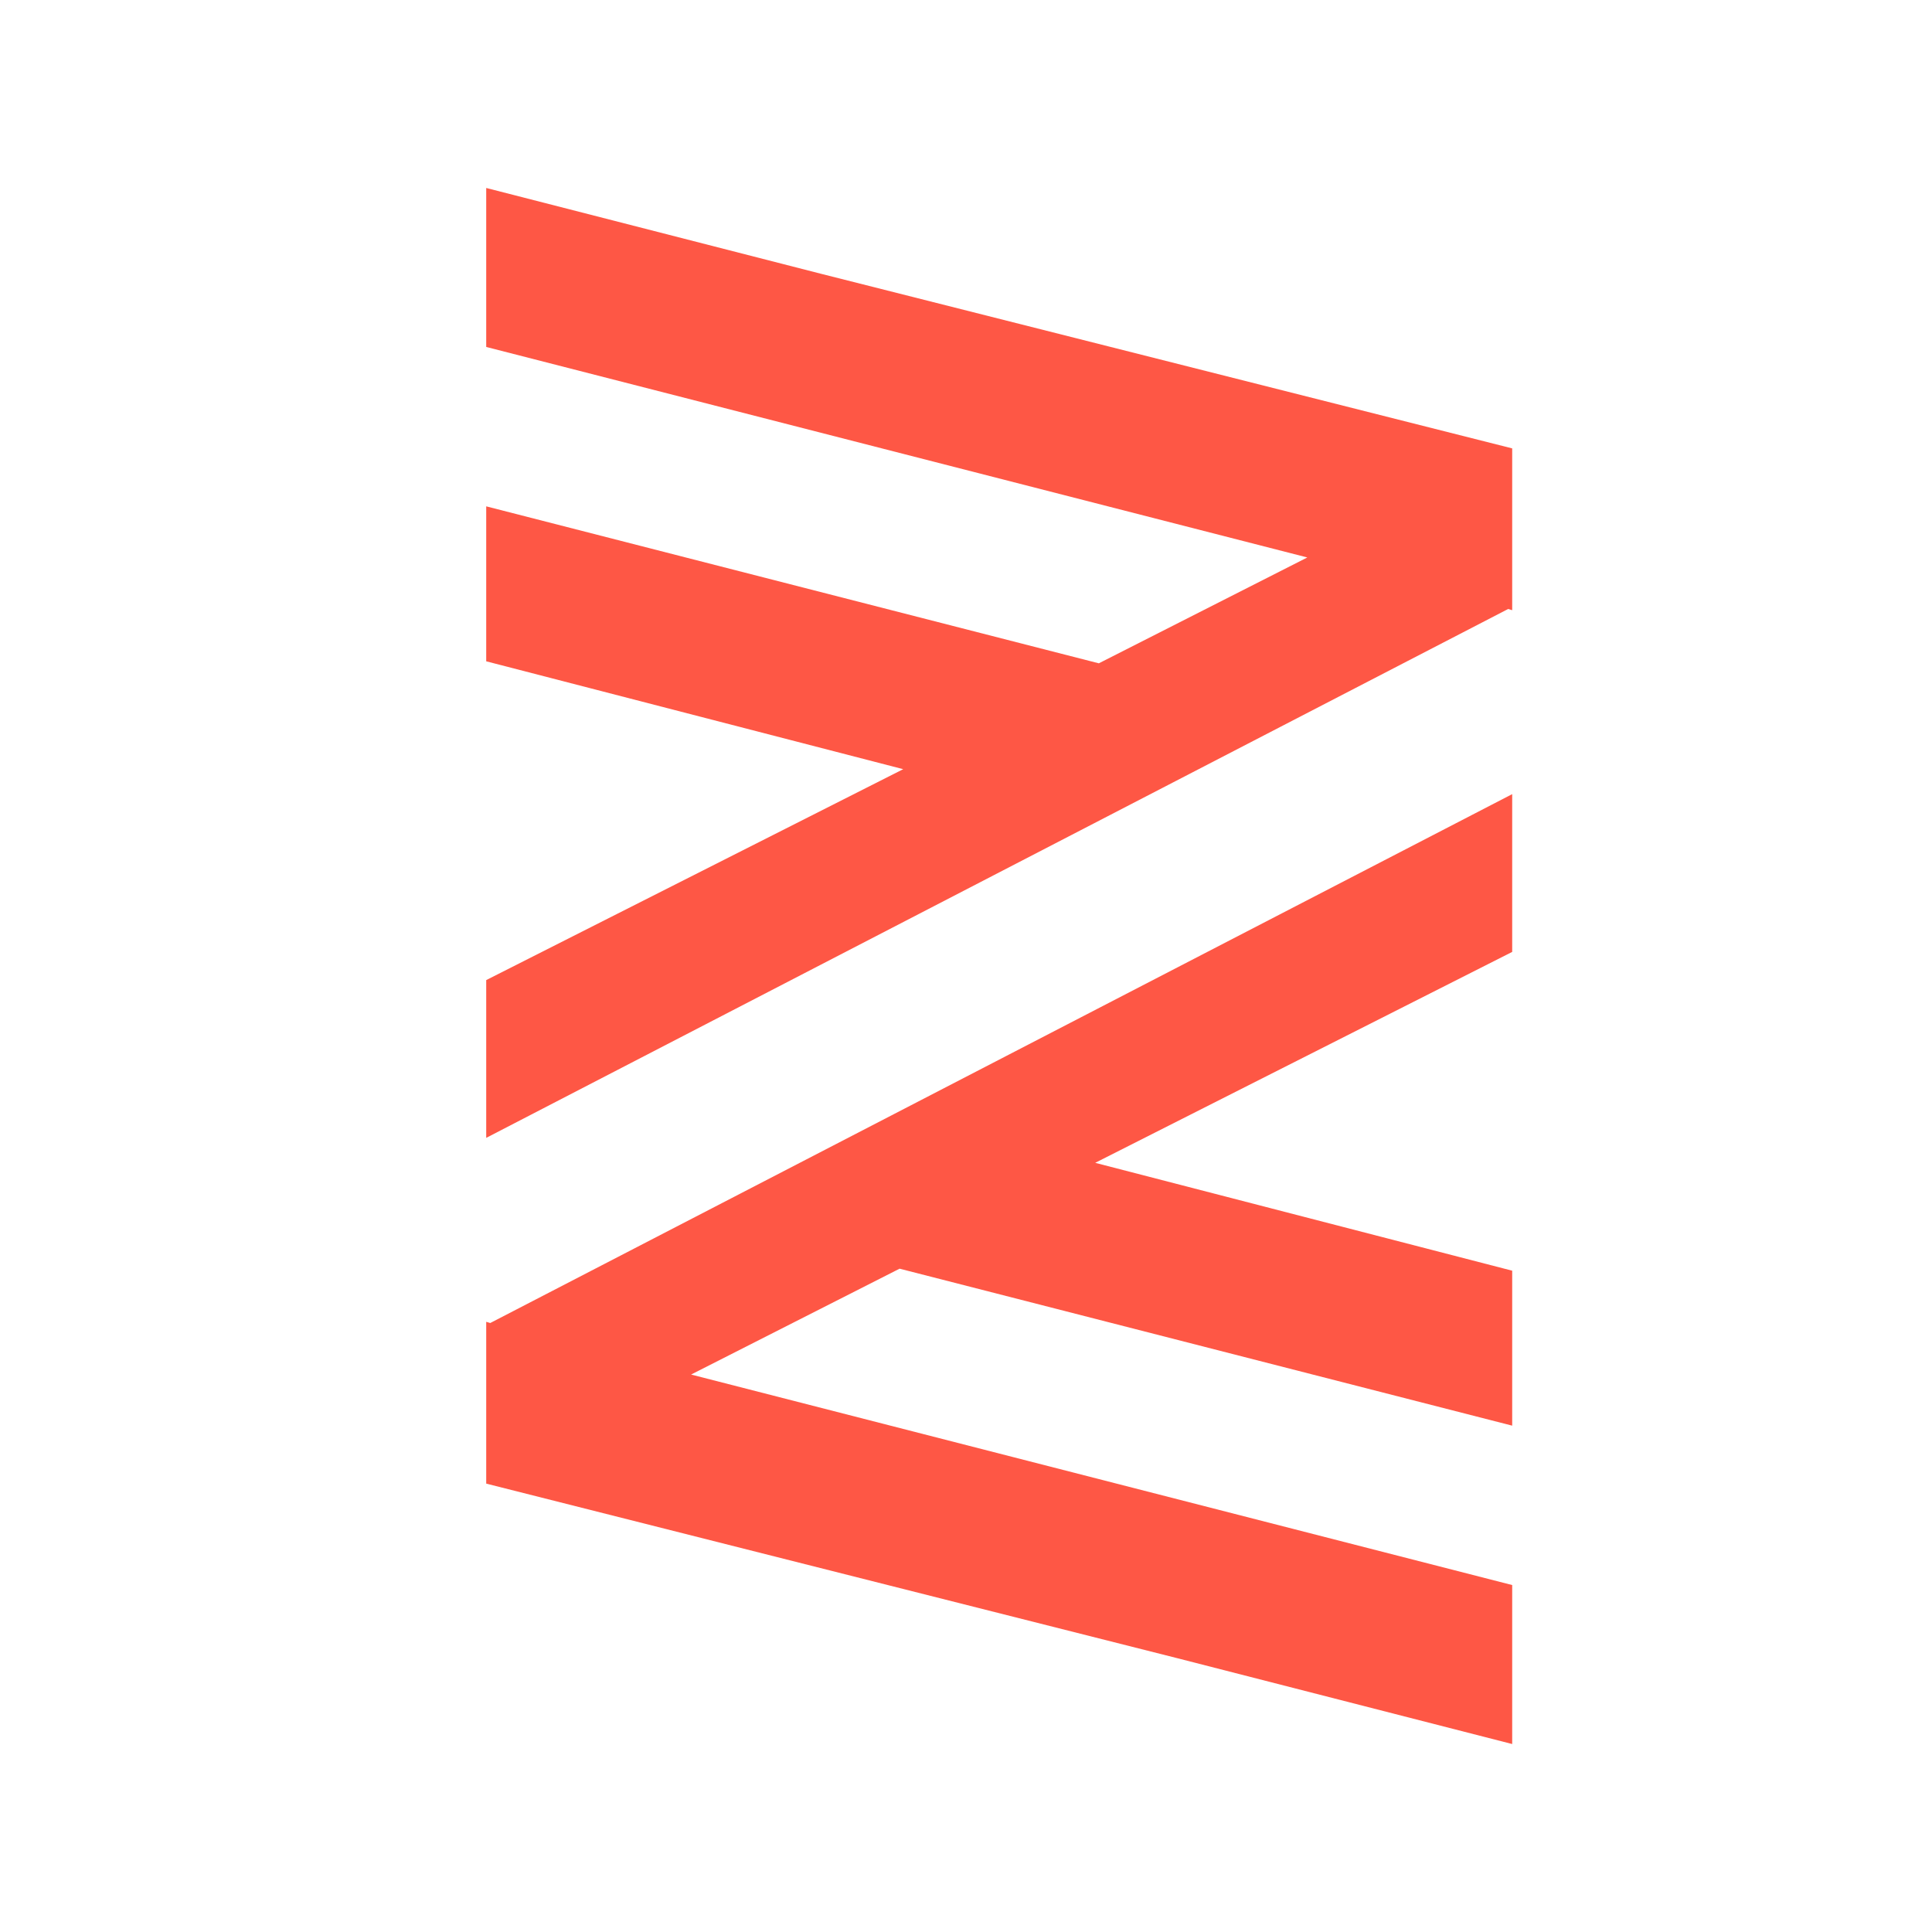
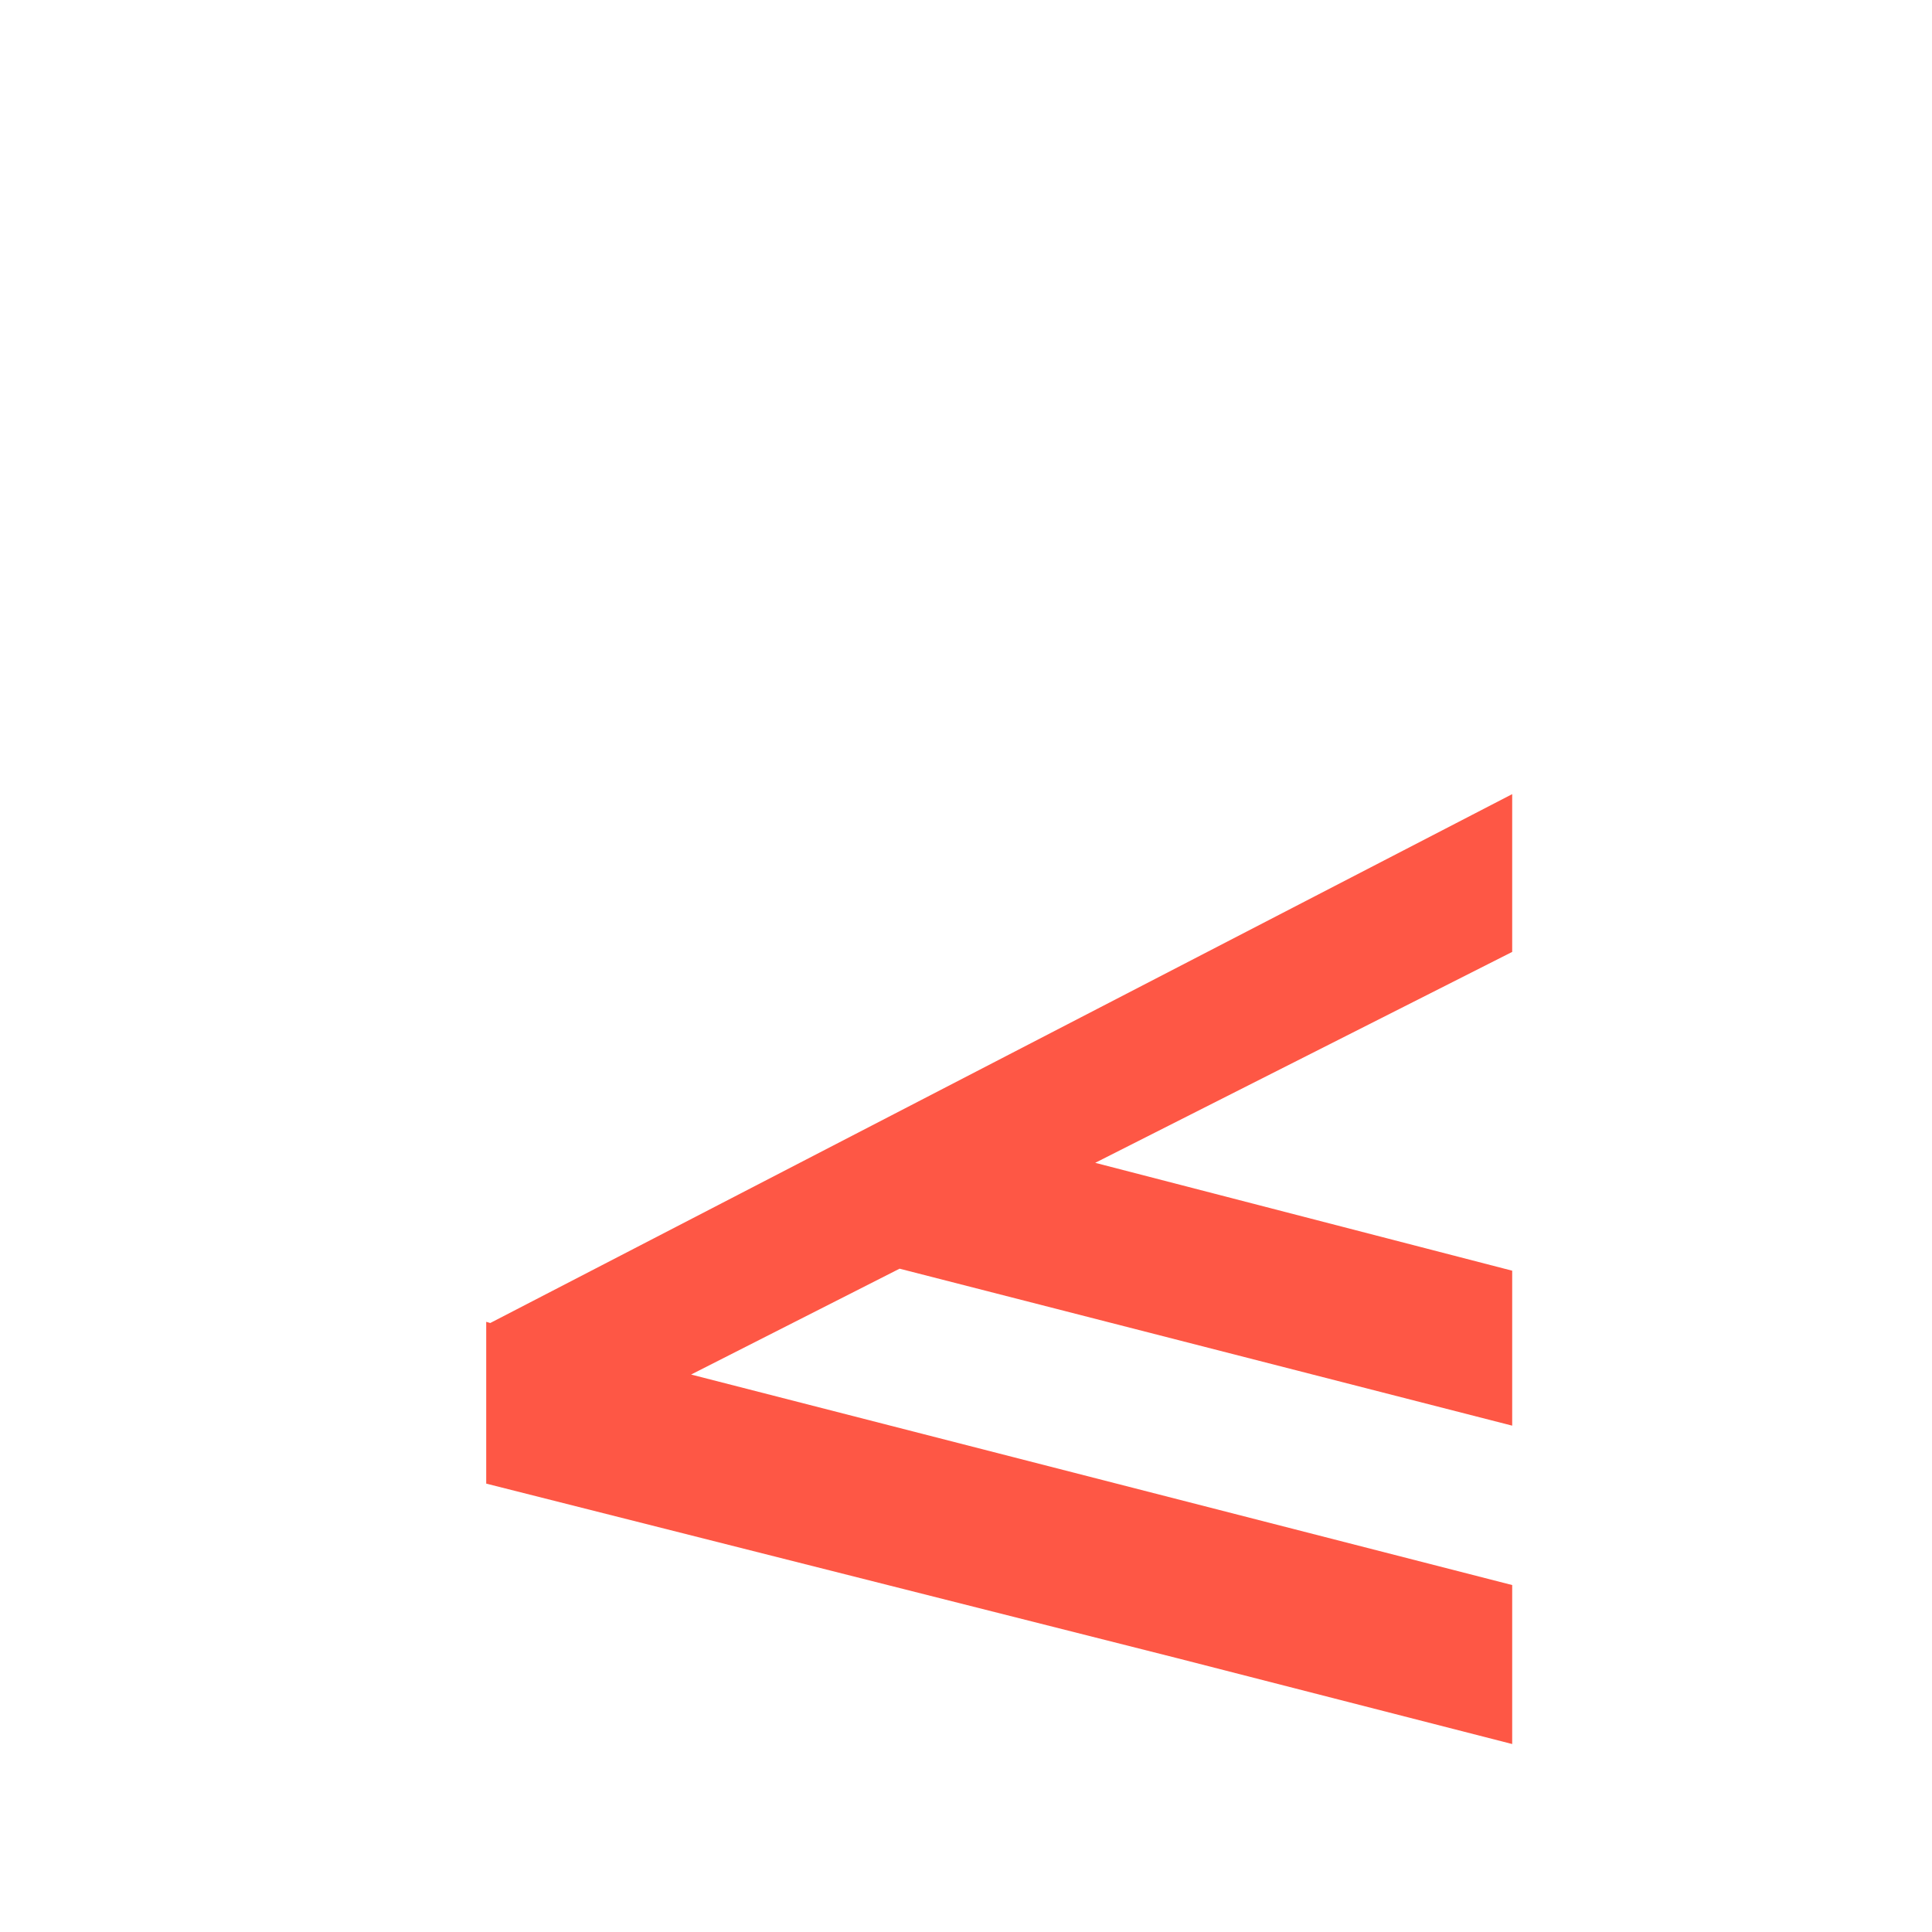
<svg xmlns="http://www.w3.org/2000/svg" id="Layer_1" data-name="Layer 1" viewBox="0 0 48 48">
  <title>zenefits</title>
  <g>
-     <polygon points="20.39 6.8 12.08 4.67 12.08 4.7 12.08 8.11 12.08 8.62 32.48 13.85 27.3 16.48 12.08 12.58 12.08 16.43 22.44 19.11 12.08 24.35 12.08 28.27 37.47 15.13 37.57 15.16 37.57 15.08 37.57 11.2 37.57 11.14 20.39 6.8" style="fill: #fe5745" />
    <polygon points="29.26 41.2 37.57 43.33 37.57 43.3 37.57 39.89 37.57 39.38 17.17 34.15 22.35 31.52 37.57 35.42 37.57 31.57 27.21 28.89 37.57 23.65 37.57 19.73 12.18 32.87 12.08 32.84 12.08 32.92 12.08 36.8 12.08 36.86 29.26 41.2" style="fill: #fe5745" />
  </g>
</svg>